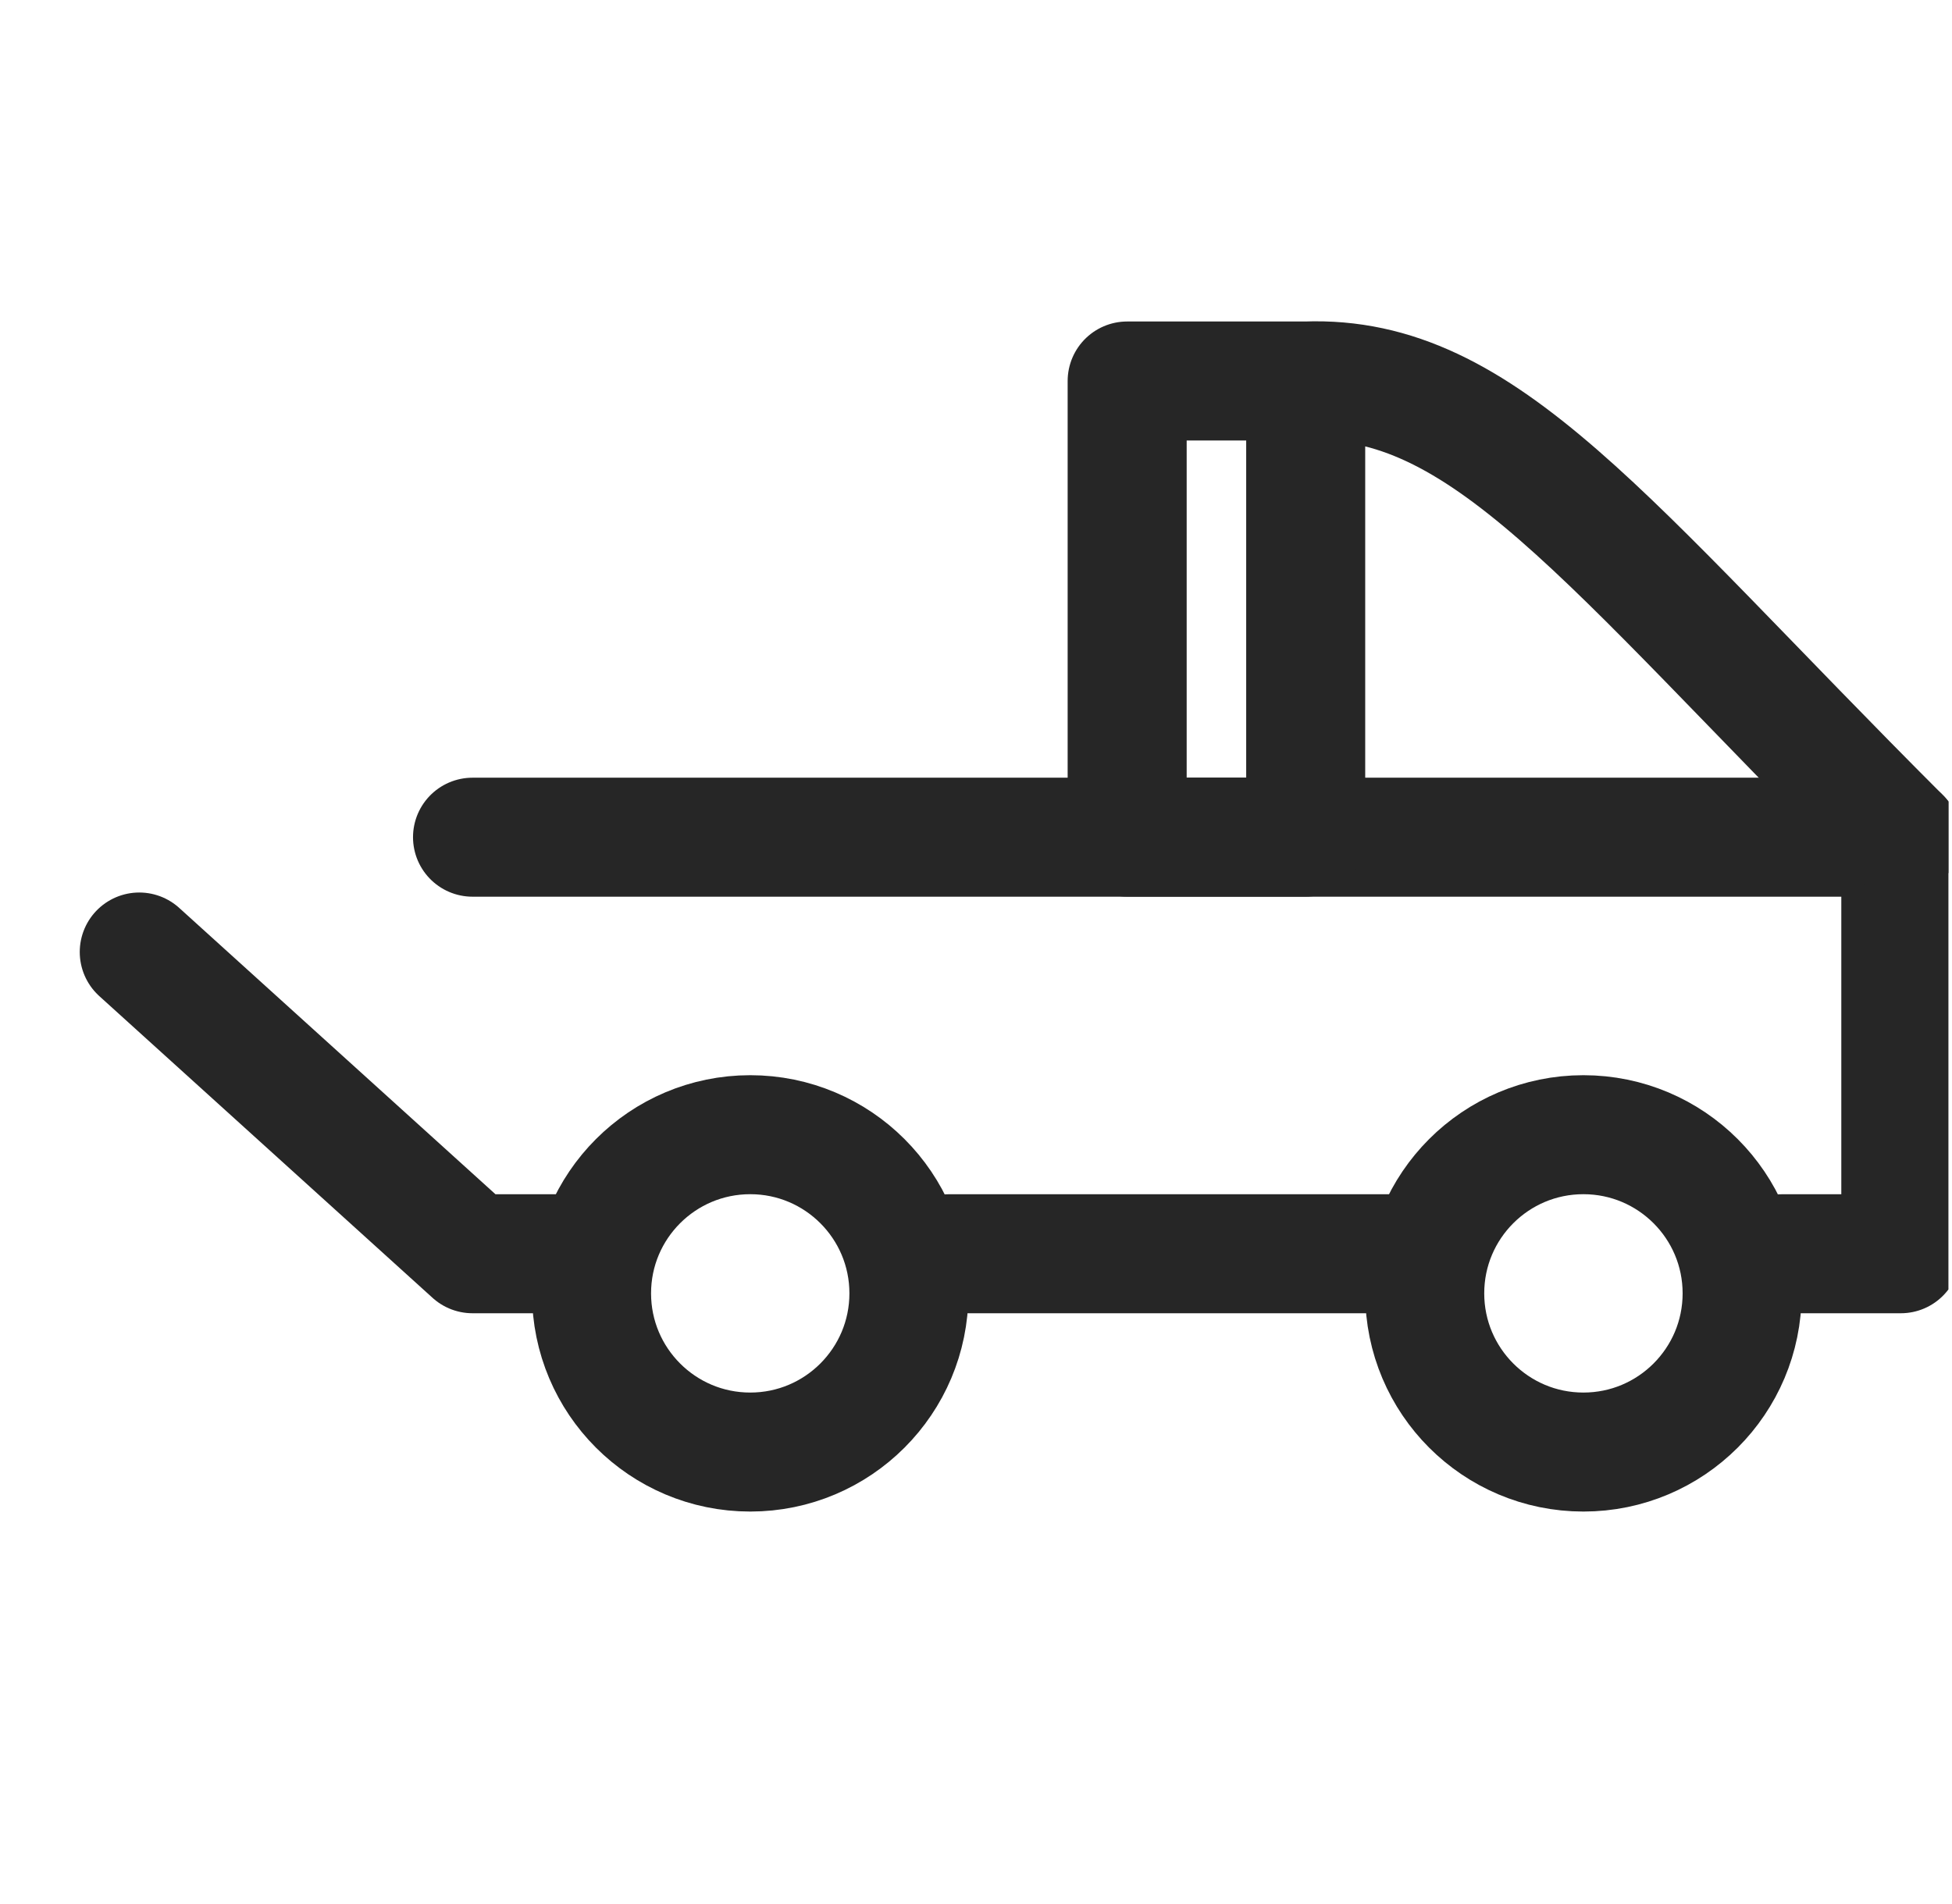
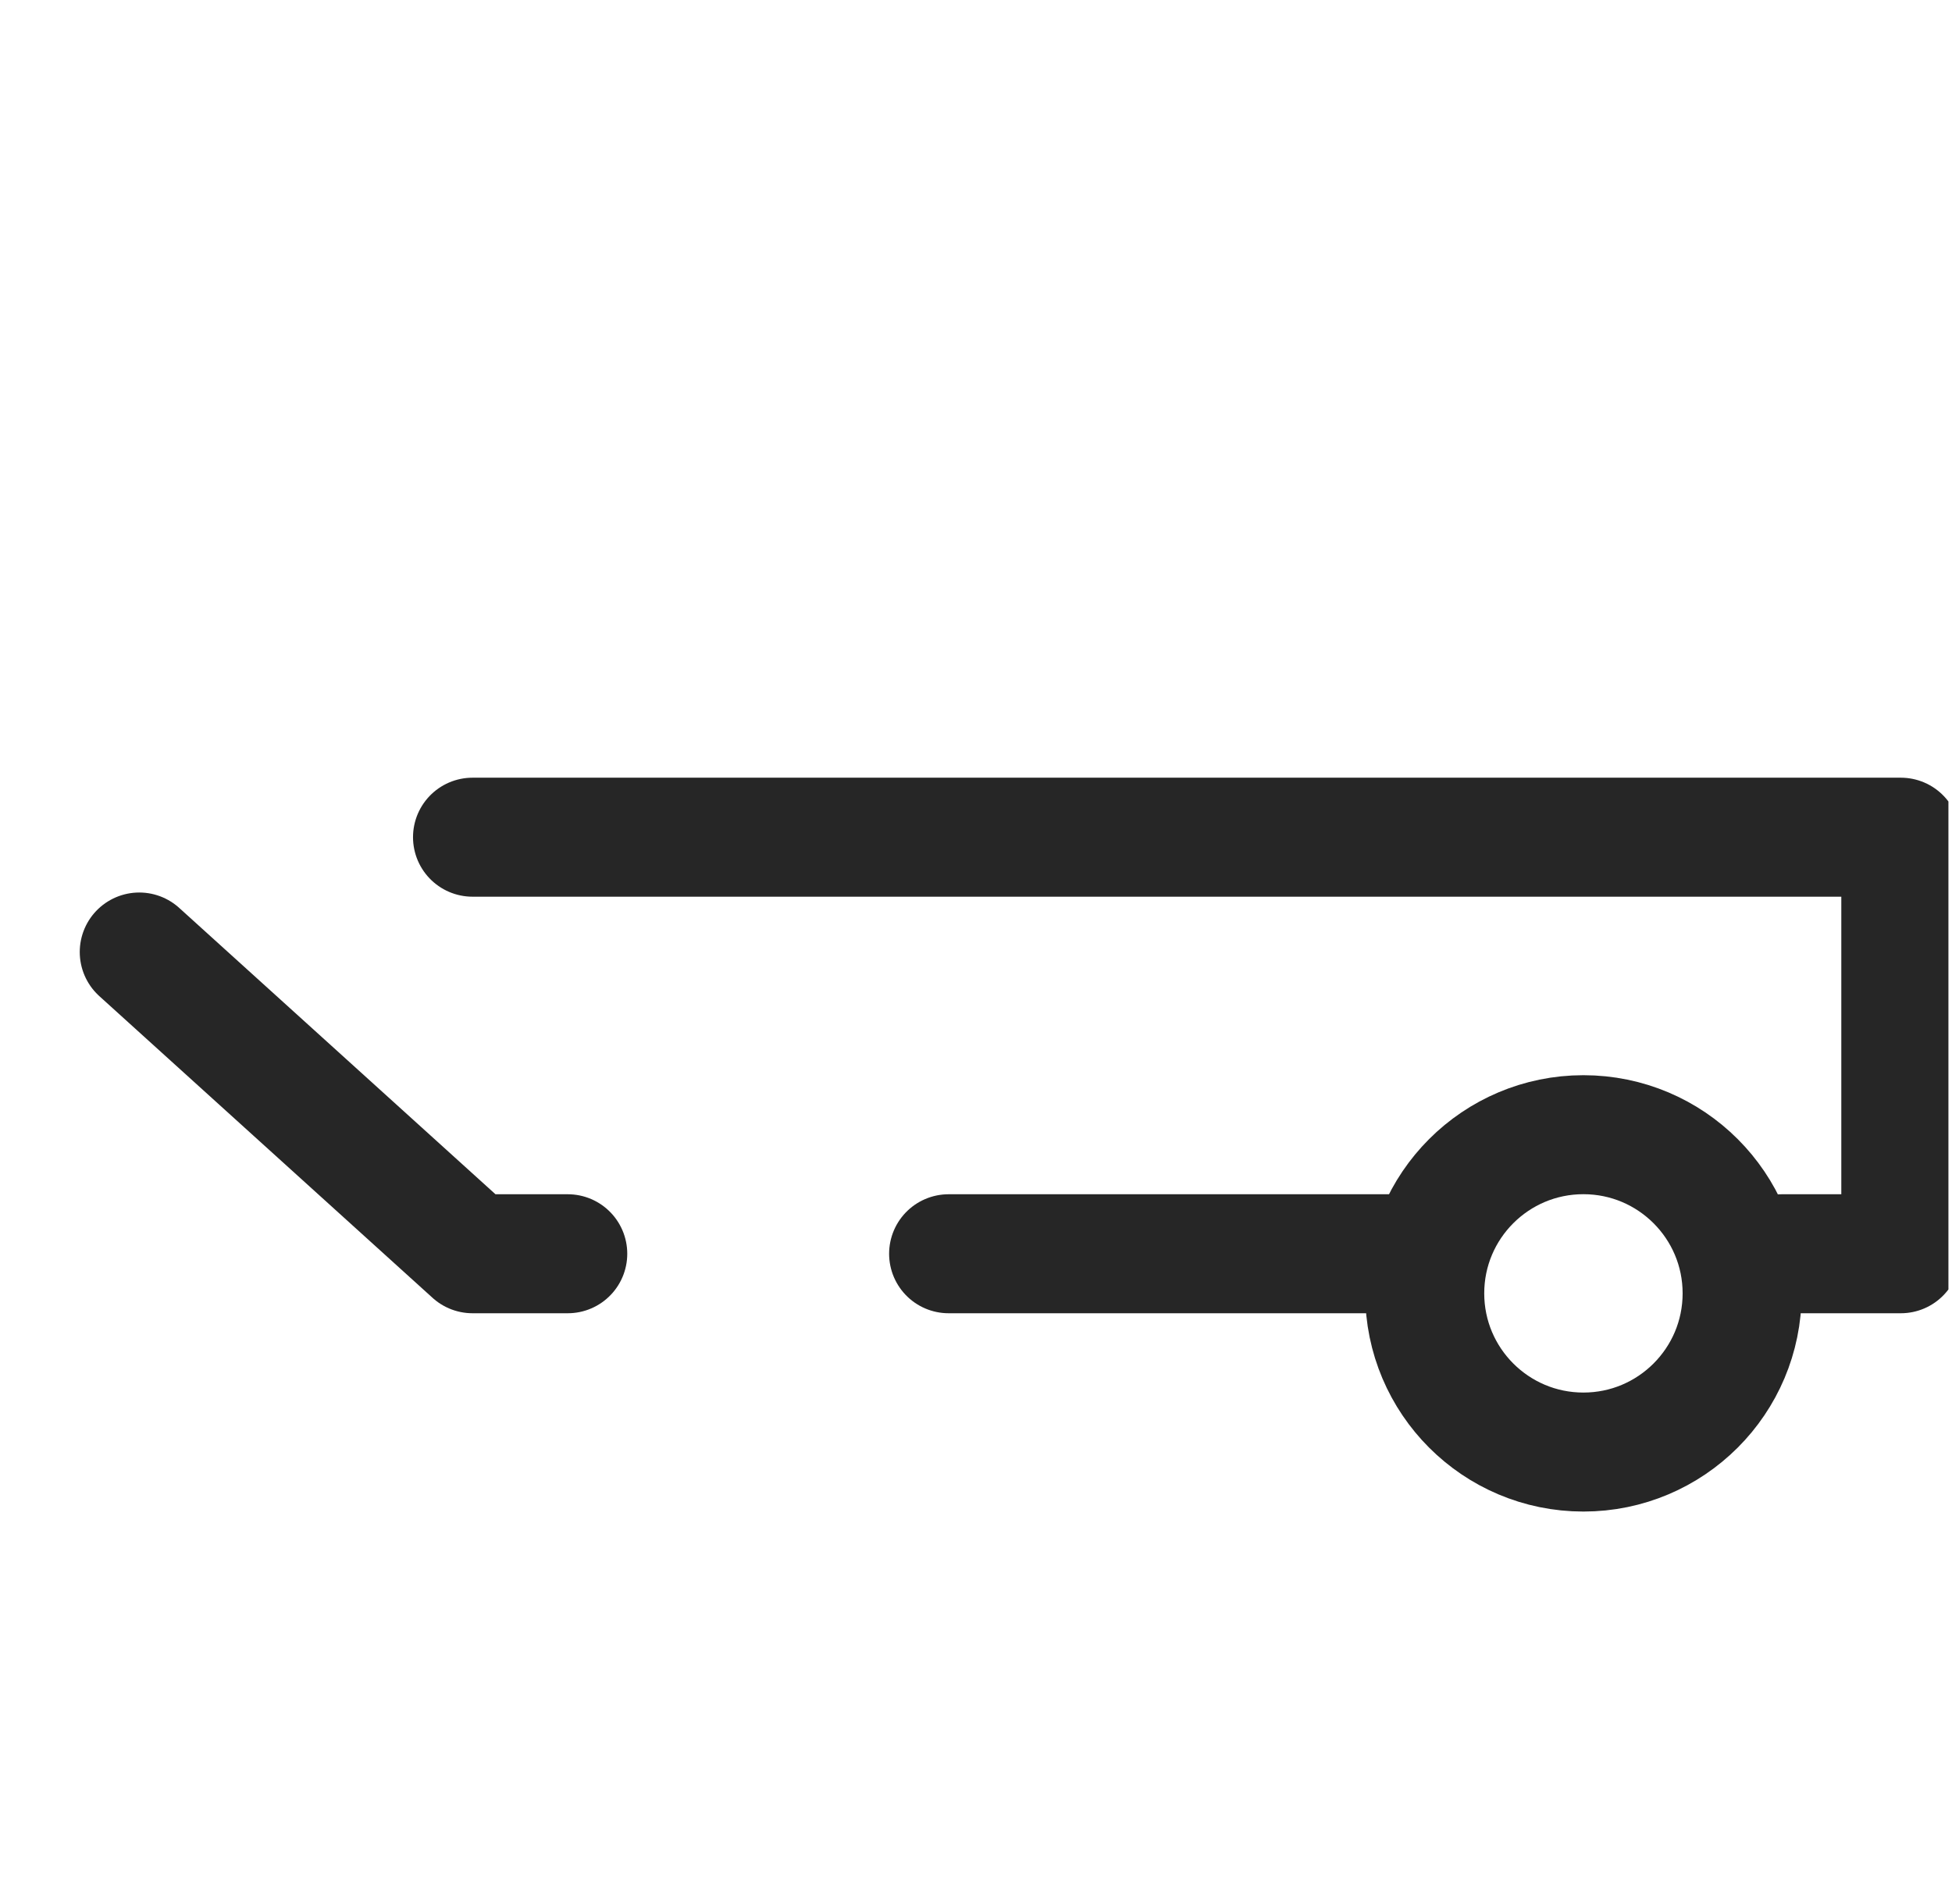
<svg xmlns="http://www.w3.org/2000/svg" width="41" height="40" viewBox="0 0 41 40" fill="none">
  <g clip-path="url(#clip0_1899_557)">
-     <path d="M15.758 30.505C17.599 30.505 19.091 29.012 19.091 27.171C19.091 25.33 17.599 23.838 15.758 23.838C13.917 23.838 12.425 25.33 12.425 27.171C12.425 29.012 13.917 30.505 15.758 30.505Z" stroke="#262626" stroke-width="2.5" stroke-linecap="round" stroke-linejoin="round" />
    <path d="M33.258 30.505C35.099 30.505 36.592 29.012 36.592 27.171C36.592 25.33 35.099 23.838 33.258 23.838C31.417 23.838 29.925 25.33 29.925 27.171C29.925 29.012 31.417 30.505 33.258 30.505Z" stroke="#262626" stroke-width="2.5" stroke-linecap="round" stroke-linejoin="round" />
    <path d="M19.925 26.339H29.925M37.425 26.339H39.925V17.588L27.425 17.588H9.925M11.925 26.339H9.925L2.925 20" stroke="#262626" stroke-width="2.5" stroke-linecap="round" stroke-linejoin="round" />
-     <path d="M27.425 8.004V17.587L23.675 17.587V8.004L27.425 8.004ZM27.425 8.004C31.175 7.865 33.675 11.338 39.925 17.587" stroke="#262626" stroke-width="2.5" stroke-linecap="round" stroke-linejoin="round" />
  </g>
  <defs>
    <clipPath id="clip0_1899_557">
      <rect width="40" height="40" fill="white" transform="translate(0.925)" />
    </clipPath>
  </defs>
</svg>